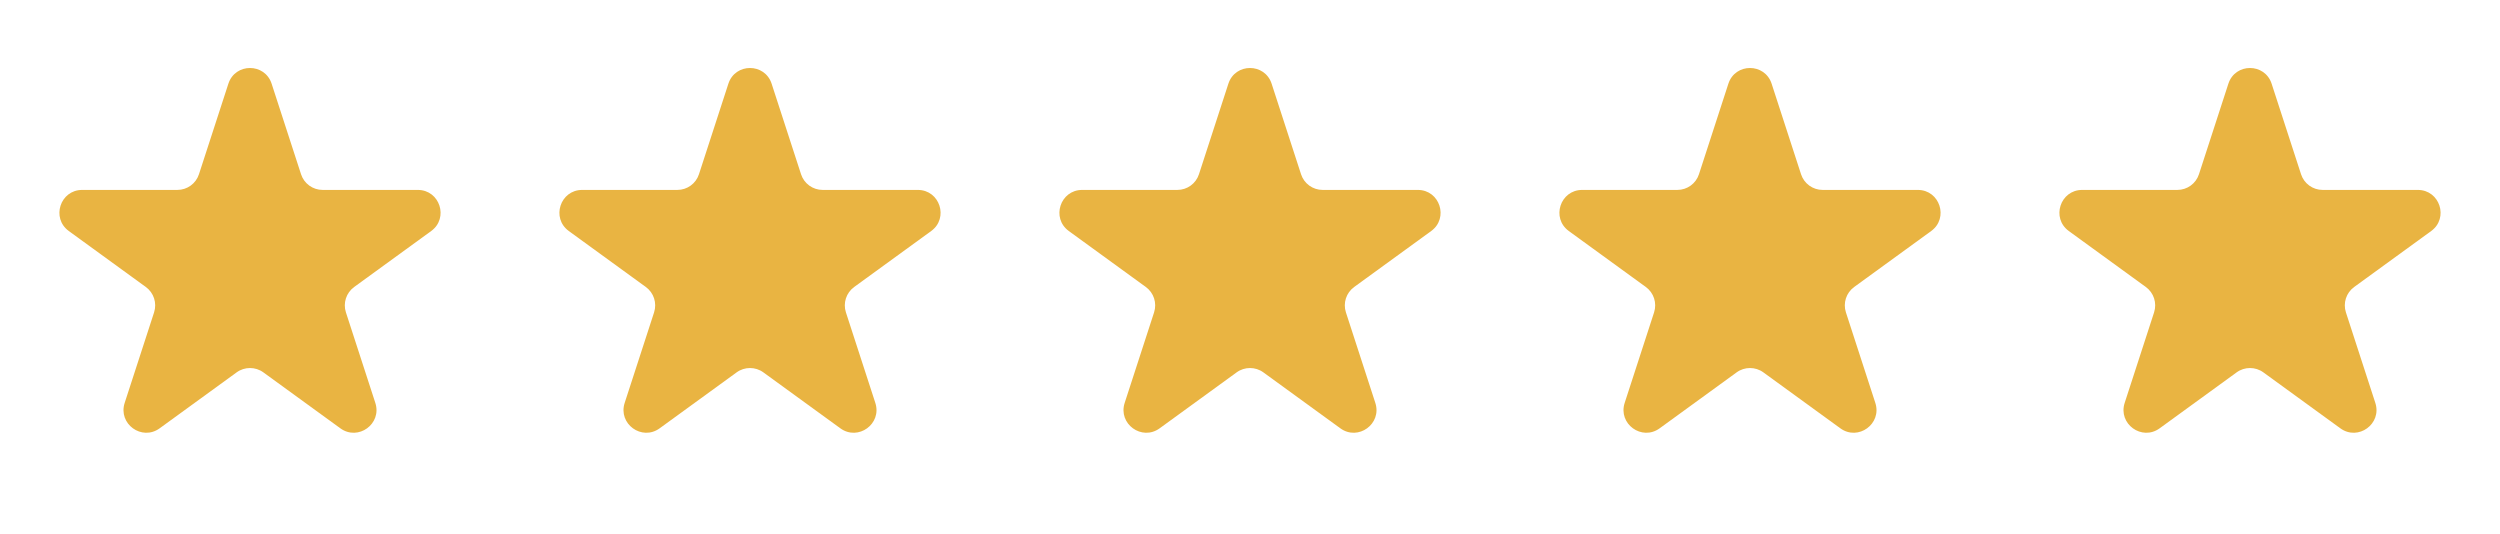
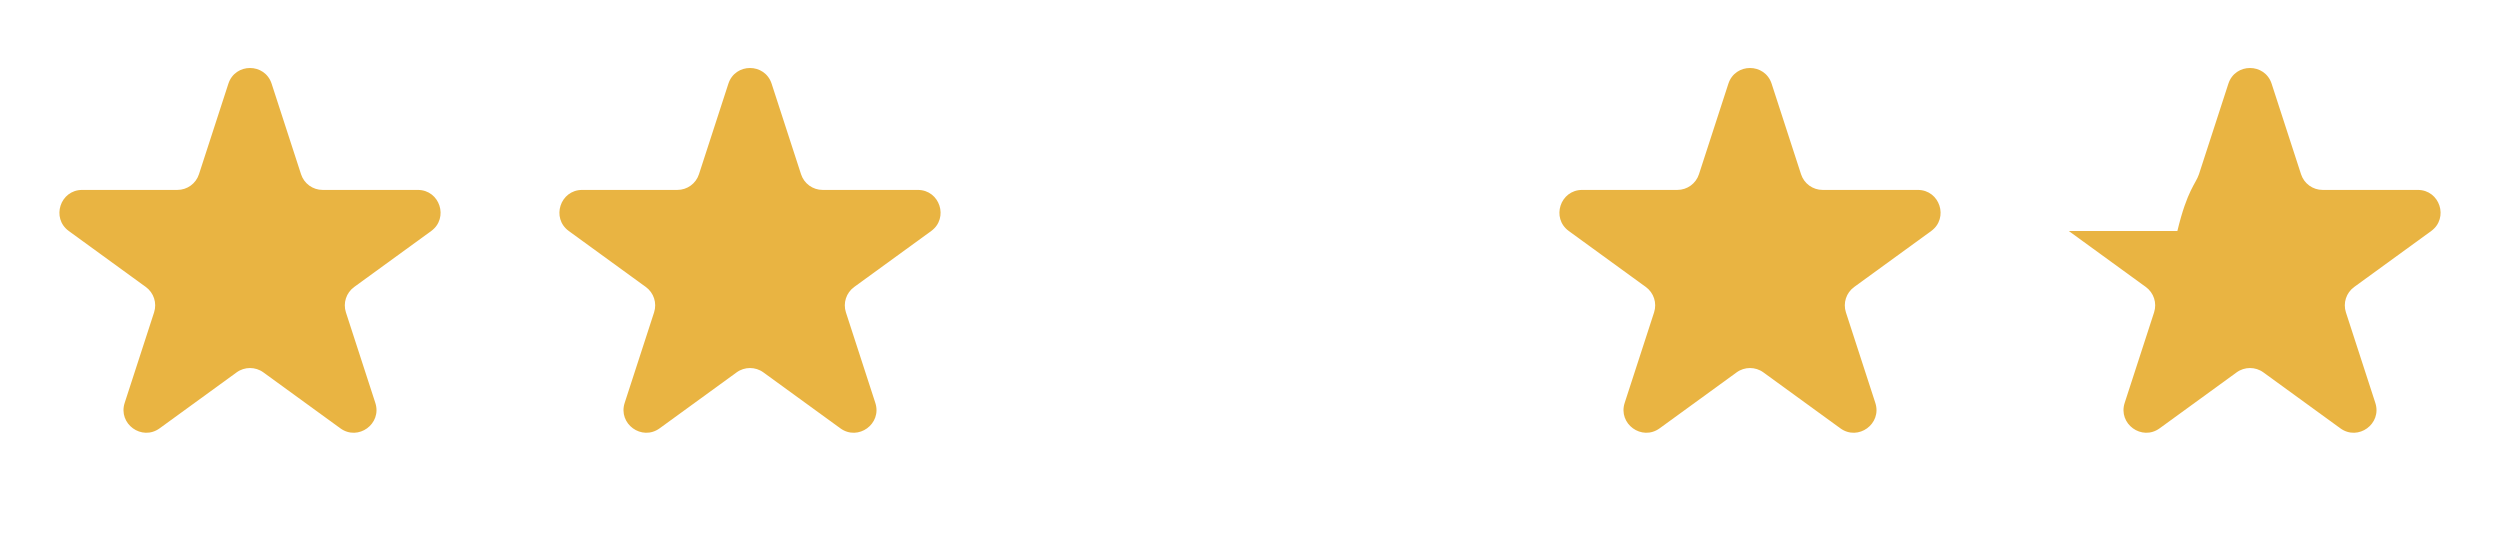
<svg xmlns="http://www.w3.org/2000/svg" width="131" height="28" viewBox="0 0 131 28" fill="none">
  <path d="M11.967 4.386C12.324 3.289 13.876 3.289 14.233 4.386L15.774 9.129C15.933 9.62 16.39 9.952 16.906 9.952H21.894C23.047 9.952 23.527 11.428 22.594 12.106L18.559 15.038C18.142 15.341 17.967 15.878 18.126 16.369L19.667 21.112C20.024 22.209 18.768 23.122 17.835 22.444L13.8 19.512C13.383 19.209 12.817 19.209 12.4 19.512L8.365 22.444C7.432 23.122 6.176 22.209 6.533 21.112L8.074 16.369C8.233 15.878 8.059 15.341 7.641 15.038L3.606 12.106C2.673 11.428 3.153 9.952 4.306 9.952H9.294C9.81 9.952 10.267 9.62 10.426 9.129L11.967 4.386Z" fill="#E9B442" />
  <path d="M38.167 4.386C38.524 3.289 40.076 3.289 40.433 4.386L41.974 9.129C42.133 9.62 42.59 9.952 43.106 9.952H48.094C49.247 9.952 49.727 11.428 48.794 12.106L44.759 15.038C44.342 15.341 44.167 15.878 44.326 16.369L45.867 21.112C46.224 22.209 44.968 23.122 44.035 22.444L40 19.512C39.583 19.209 39.017 19.209 38.6 19.512L34.565 22.444C33.632 23.122 32.376 22.209 32.733 21.112L34.274 16.369C34.433 15.878 34.259 15.341 33.841 15.038L29.806 12.106C28.873 11.428 29.353 9.952 30.506 9.952H35.494C36.01 9.952 36.467 9.62 36.626 9.129L38.167 4.386Z" fill="#E9B442" />
-   <path d="M64.367 4.386C64.724 3.289 66.276 3.289 66.633 4.386L68.174 9.129C68.333 9.62 68.79 9.952 69.306 9.952H74.294C75.447 9.952 75.927 11.428 74.994 12.106L70.959 15.038C70.541 15.341 70.367 15.878 70.526 16.369L72.067 21.112C72.424 22.209 71.168 23.122 70.235 22.444L66.2 19.512C65.783 19.209 65.217 19.209 64.8 19.512L60.765 22.444C59.832 23.122 58.576 22.209 58.933 21.112L60.474 16.369C60.633 15.878 60.459 15.341 60.041 15.038L56.006 12.106C55.073 11.428 55.553 9.952 56.706 9.952H61.694C62.21 9.952 62.667 9.62 62.826 9.129L64.367 4.386Z" fill="#E9B442" />
  <path d="M90.567 4.386C90.924 3.289 92.476 3.289 92.833 4.386L94.374 9.129C94.533 9.62 94.99 9.952 95.506 9.952H100.494C101.647 9.952 102.127 11.428 101.194 12.106L97.159 15.038C96.741 15.341 96.567 15.878 96.726 16.369L98.267 21.112C98.624 22.209 97.368 23.122 96.435 22.444L92.4 19.512C91.983 19.209 91.417 19.209 91 19.512L86.965 22.444C86.032 23.122 84.776 22.209 85.133 21.112L86.674 16.369C86.833 15.878 86.659 15.341 86.241 15.038L82.206 12.106C81.273 11.428 81.753 9.952 82.906 9.952H87.894C88.409 9.952 88.867 9.62 89.026 9.129L90.567 4.386Z" fill="#E9B442" />
-   <path d="M116.767 4.386C117.124 3.289 118.676 3.289 119.033 4.386L120.574 9.129C120.733 9.62 121.19 9.952 121.706 9.952H126.694C127.847 9.952 128.327 11.428 127.394 12.106L123.359 15.038C122.941 15.341 122.767 15.878 122.926 16.369L124.467 21.112C124.824 22.209 123.568 23.122 122.635 22.444L118.6 19.512C118.183 19.209 117.617 19.209 117.2 19.512L113.165 22.444C112.232 23.122 110.976 22.209 111.333 21.112L112.874 16.369C113.033 15.878 112.859 15.341 112.441 15.038L108.406 12.106C107.473 11.428 107.953 9.952 109.106 9.952H114.094C114.61 9.952 115.067 9.62 115.226 9.129L116.767 4.386Z" fill="#E9B442" />
+   <path d="M116.767 4.386C117.124 3.289 118.676 3.289 119.033 4.386L120.574 9.129C120.733 9.62 121.19 9.952 121.706 9.952H126.694C127.847 9.952 128.327 11.428 127.394 12.106L123.359 15.038C122.941 15.341 122.767 15.878 122.926 16.369L124.467 21.112C124.824 22.209 123.568 23.122 122.635 22.444L118.6 19.512C118.183 19.209 117.617 19.209 117.2 19.512L113.165 22.444C112.232 23.122 110.976 22.209 111.333 21.112L112.874 16.369C113.033 15.878 112.859 15.341 112.441 15.038L108.406 12.106H114.094C114.61 9.952 115.067 9.62 115.226 9.129L116.767 4.386Z" fill="#E9B442" />
</svg>